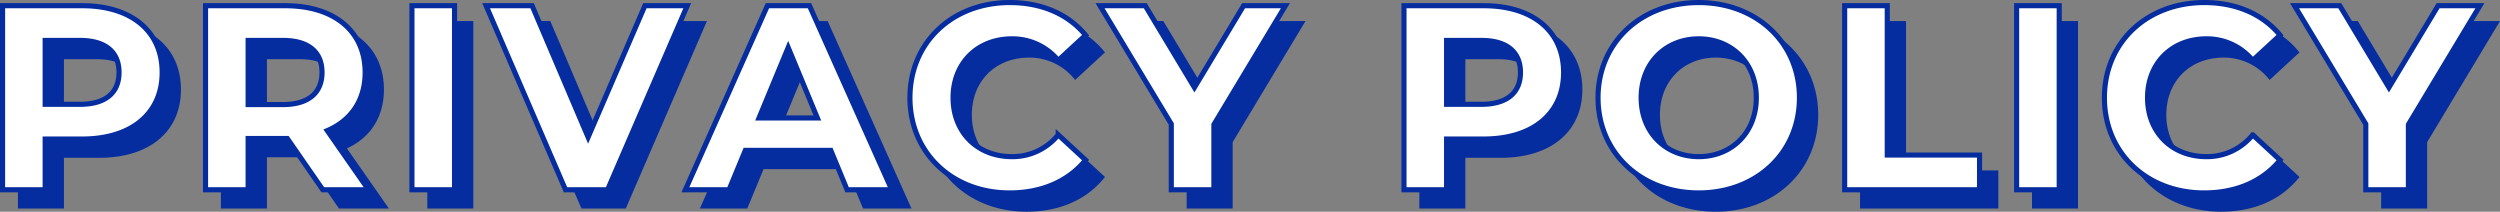
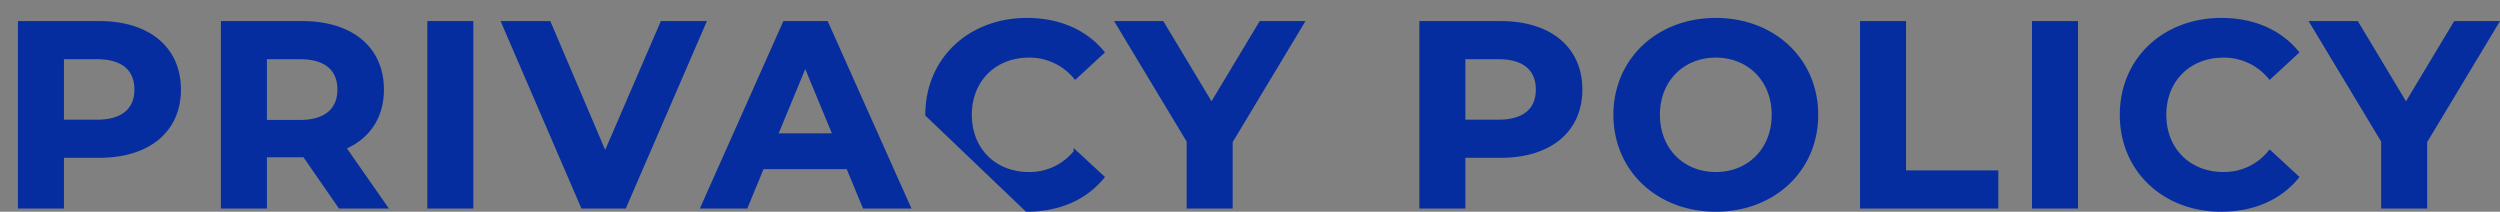
<svg xmlns="http://www.w3.org/2000/svg" width="732.128" height="61.998" viewBox="0 0 732.128 61.998">
  <rect x="0" y="0" width="732.128" height="61.998" fill="#808080" stroke="none" />
  <defs>
    <style>.a{fill:#052d9f;}.a,.b{stroke:#052d9f;}.b{fill:#fff;stroke-width:1.5px;}</style>
  </defs>
  <g transform="translate(-6751.641 -7228.425)">
    <g transform="translate(6536 6934)">
      <g transform="translate(210 274.947)">
-         <path class="a" d="M29.722-53.9H6.391V0H18.865V-14.861H29.722c14.4,0,23.408-7.469,23.408-19.481C53.13-46.431,44.121-53.9,29.722-53.9Zm-.693,28.875H18.865V-43.736H29.029c7.623,0,11.473,3.465,11.473,9.394C40.5-28.49,36.652-25.025,29.029-25.025ZM113.575,0,101.486-17.325c7.007-3,11.088-8.932,11.088-17.017,0-12.089-9.009-19.558-23.408-19.558H65.835V0H78.309V-15.015H89.782L100.177,0ZM99.946-34.342c0,5.852-3.85,9.394-11.473,9.394H78.309V-43.736H88.473C96.1-43.736,99.946-40.271,99.946-34.342ZM126.28,0h12.474V-53.9H126.28ZM194.5-53.9,177.87-15.4l-16.4-38.5H147.994L171.248,0h12.32L206.9-53.9ZM253.715,0H266.8L242.7-53.9h-12.32L206.36,0h12.782l4.774-11.55h25.025ZM227.92-21.021l8.547-20.636,8.547,20.636ZM301.3.924c9.394,0,17.171-3.388,22.253-9.625l-8.008-7.392A17.177,17.177,0,0,1,301.994-9.7c-10.087,0-17.248-7.084-17.248-17.248S291.907-44.2,301.994-44.2a17.341,17.341,0,0,1,13.552,6.314l8.008-7.392c-5.082-6.16-12.859-9.548-22.176-9.548-16.786,0-29.26,11.627-29.26,27.874S284.592.924,301.3.924ZM382.074-53.9H369.831l-14.4,23.947L341.033-53.9H327.789l20.867,34.65V0H361.13V-19.1Zm58.058,0H416.8V0h12.474V-14.861h10.857c14.4,0,23.408-7.469,23.408-19.481C463.54-46.431,454.531-53.9,440.132-53.9Zm-.693,28.875H429.275V-43.736h10.164c7.623,0,11.473,3.465,11.473,9.394C450.912-28.49,447.062-25.025,439.439-25.025ZM503.118.924c16.94,0,29.491-11.781,29.491-27.874s-12.551-27.874-29.491-27.874c-17.017,0-29.491,11.858-29.491,27.874S486.1.924,503.118.924Zm0-10.626c-9.625,0-16.863-7.007-16.863-17.248S493.493-44.2,503.118-44.2s16.863,7.007,16.863,17.248S512.743-9.7,503.118-9.7ZM545.853,0h39.5V-10.164H558.327V-53.9H545.853Zm50.358,0h12.474V-53.9H596.211Zm54.9.924c9.394,0,17.171-3.388,22.253-9.625l-8.008-7.392A17.177,17.177,0,0,1,651.8-9.7c-10.087,0-17.248-7.084-17.248-17.248S641.718-44.2,651.8-44.2a17.341,17.341,0,0,1,13.552,6.314l8.008-7.392c-5.082-6.16-12.859-9.548-22.176-9.548-16.786,0-29.26,11.627-29.26,27.874S634.4.924,651.112.924ZM731.885-53.9H719.642l-14.4,23.947L690.844-53.9H677.6l20.867,34.65V0h12.474V-19.1Z" transform="translate(5 80.053)" />
-         <path class="b" d="M29.722-53.9H6.391V0H18.865V-14.861H29.722c14.4,0,23.408-7.469,23.408-19.481C53.13-46.431,44.121-53.9,29.722-53.9Zm-.693,28.875H18.865V-43.736H29.029c7.623,0,11.473,3.465,11.473,9.394C40.5-28.49,36.652-25.025,29.029-25.025ZM113.575,0,101.486-17.325c7.007-3,11.088-8.932,11.088-17.017,0-12.089-9.009-19.558-23.408-19.558H65.835V0H78.309V-15.015H89.782L100.177,0ZM99.946-34.342c0,5.852-3.85,9.394-11.473,9.394H78.309V-43.736H88.473C96.1-43.736,99.946-40.271,99.946-34.342ZM126.28,0h12.474V-53.9H126.28ZM194.5-53.9,177.87-15.4l-16.4-38.5H147.994L171.248,0h12.32L206.9-53.9ZM253.715,0H266.8L242.7-53.9h-12.32L206.36,0h12.782l4.774-11.55h25.025ZM227.92-21.021l8.547-20.636,8.547,20.636ZM301.3.924c9.394,0,17.171-3.388,22.253-9.625l-8.008-7.392A17.177,17.177,0,0,1,301.994-9.7c-10.087,0-17.248-7.084-17.248-17.248S291.907-44.2,301.994-44.2a17.341,17.341,0,0,1,13.552,6.314l8.008-7.392c-5.082-6.16-12.859-9.548-22.176-9.548-16.786,0-29.26,11.627-29.26,27.874S284.592.924,301.3.924ZM382.074-53.9H369.831l-14.4,23.947L341.033-53.9H327.789l20.867,34.65V0H361.13V-19.1Zm58.058,0H416.8V0h12.474V-14.861h10.857c14.4,0,23.408-7.469,23.408-19.481C463.54-46.431,454.531-53.9,440.132-53.9Zm-.693,28.875H429.275V-43.736h10.164c7.623,0,11.473,3.465,11.473,9.394C450.912-28.49,447.062-25.025,439.439-25.025ZM503.118.924c16.94,0,29.491-11.781,29.491-27.874s-12.551-27.874-29.491-27.874c-17.017,0-29.491,11.858-29.491,27.874S486.1.924,503.118.924Zm0-10.626c-9.625,0-16.863-7.007-16.863-17.248S493.493-44.2,503.118-44.2s16.863,7.007,16.863,17.248S512.743-9.7,503.118-9.7ZM545.853,0h39.5V-10.164H558.327V-53.9H545.853Zm50.358,0h12.474V-53.9H596.211Zm54.9.924c9.394,0,17.171-3.388,22.253-9.625l-8.008-7.392A17.177,17.177,0,0,1,651.8-9.7c-10.087,0-17.248-7.084-17.248-17.248S641.718-44.2,651.8-44.2a17.341,17.341,0,0,1,13.552,6.314l8.008-7.392c-5.082-6.16-12.859-9.548-22.176-9.548-16.786,0-29.26,11.627-29.26,27.874S634.4.924,651.112.924ZM731.885-53.9H719.642l-14.4,23.947L690.844-53.9H677.6l20.867,34.65V0h12.474V-19.1Z" transform="translate(0 75.053)" />
+         <path class="a" d="M29.722-53.9H6.391V0H18.865V-14.861H29.722c14.4,0,23.408-7.469,23.408-19.481C53.13-46.431,44.121-53.9,29.722-53.9Zm-.693,28.875H18.865V-43.736H29.029c7.623,0,11.473,3.465,11.473,9.394C40.5-28.49,36.652-25.025,29.029-25.025ZM113.575,0,101.486-17.325c7.007-3,11.088-8.932,11.088-17.017,0-12.089-9.009-19.558-23.408-19.558H65.835V0H78.309V-15.015H89.782L100.177,0ZM99.946-34.342c0,5.852-3.85,9.394-11.473,9.394H78.309V-43.736H88.473C96.1-43.736,99.946-40.271,99.946-34.342ZM126.28,0h12.474V-53.9H126.28ZM194.5-53.9,177.87-15.4l-16.4-38.5H147.994L171.248,0h12.32L206.9-53.9ZM253.715,0H266.8L242.7-53.9h-12.32L206.36,0h12.782l4.774-11.55h25.025ZM227.92-21.021l8.547-20.636,8.547,20.636ZM301.3.924c9.394,0,17.171-3.388,22.253-9.625l-8.008-7.392A17.177,17.177,0,0,1,301.994-9.7c-10.087,0-17.248-7.084-17.248-17.248S291.907-44.2,301.994-44.2a17.341,17.341,0,0,1,13.552,6.314l8.008-7.392c-5.082-6.16-12.859-9.548-22.176-9.548-16.786,0-29.26,11.627-29.26,27.874ZM382.074-53.9H369.831l-14.4,23.947L341.033-53.9H327.789l20.867,34.65V0H361.13V-19.1Zm58.058,0H416.8V0h12.474V-14.861h10.857c14.4,0,23.408-7.469,23.408-19.481C463.54-46.431,454.531-53.9,440.132-53.9Zm-.693,28.875H429.275V-43.736h10.164c7.623,0,11.473,3.465,11.473,9.394C450.912-28.49,447.062-25.025,439.439-25.025ZM503.118.924c16.94,0,29.491-11.781,29.491-27.874s-12.551-27.874-29.491-27.874c-17.017,0-29.491,11.858-29.491,27.874S486.1.924,503.118.924Zm0-10.626c-9.625,0-16.863-7.007-16.863-17.248S493.493-44.2,503.118-44.2s16.863,7.007,16.863,17.248S512.743-9.7,503.118-9.7ZM545.853,0h39.5V-10.164H558.327V-53.9H545.853Zm50.358,0h12.474V-53.9H596.211Zm54.9.924c9.394,0,17.171-3.388,22.253-9.625l-8.008-7.392A17.177,17.177,0,0,1,651.8-9.7c-10.087,0-17.248-7.084-17.248-17.248S641.718-44.2,651.8-44.2a17.341,17.341,0,0,1,13.552,6.314l8.008-7.392c-5.082-6.16-12.859-9.548-22.176-9.548-16.786,0-29.26,11.627-29.26,27.874S634.4.924,651.112.924ZM731.885-53.9H719.642l-14.4,23.947L690.844-53.9H677.6l20.867,34.65V0h12.474V-19.1Z" transform="translate(5 80.053)" />
      </g>
    </g>
  </g>
</svg>